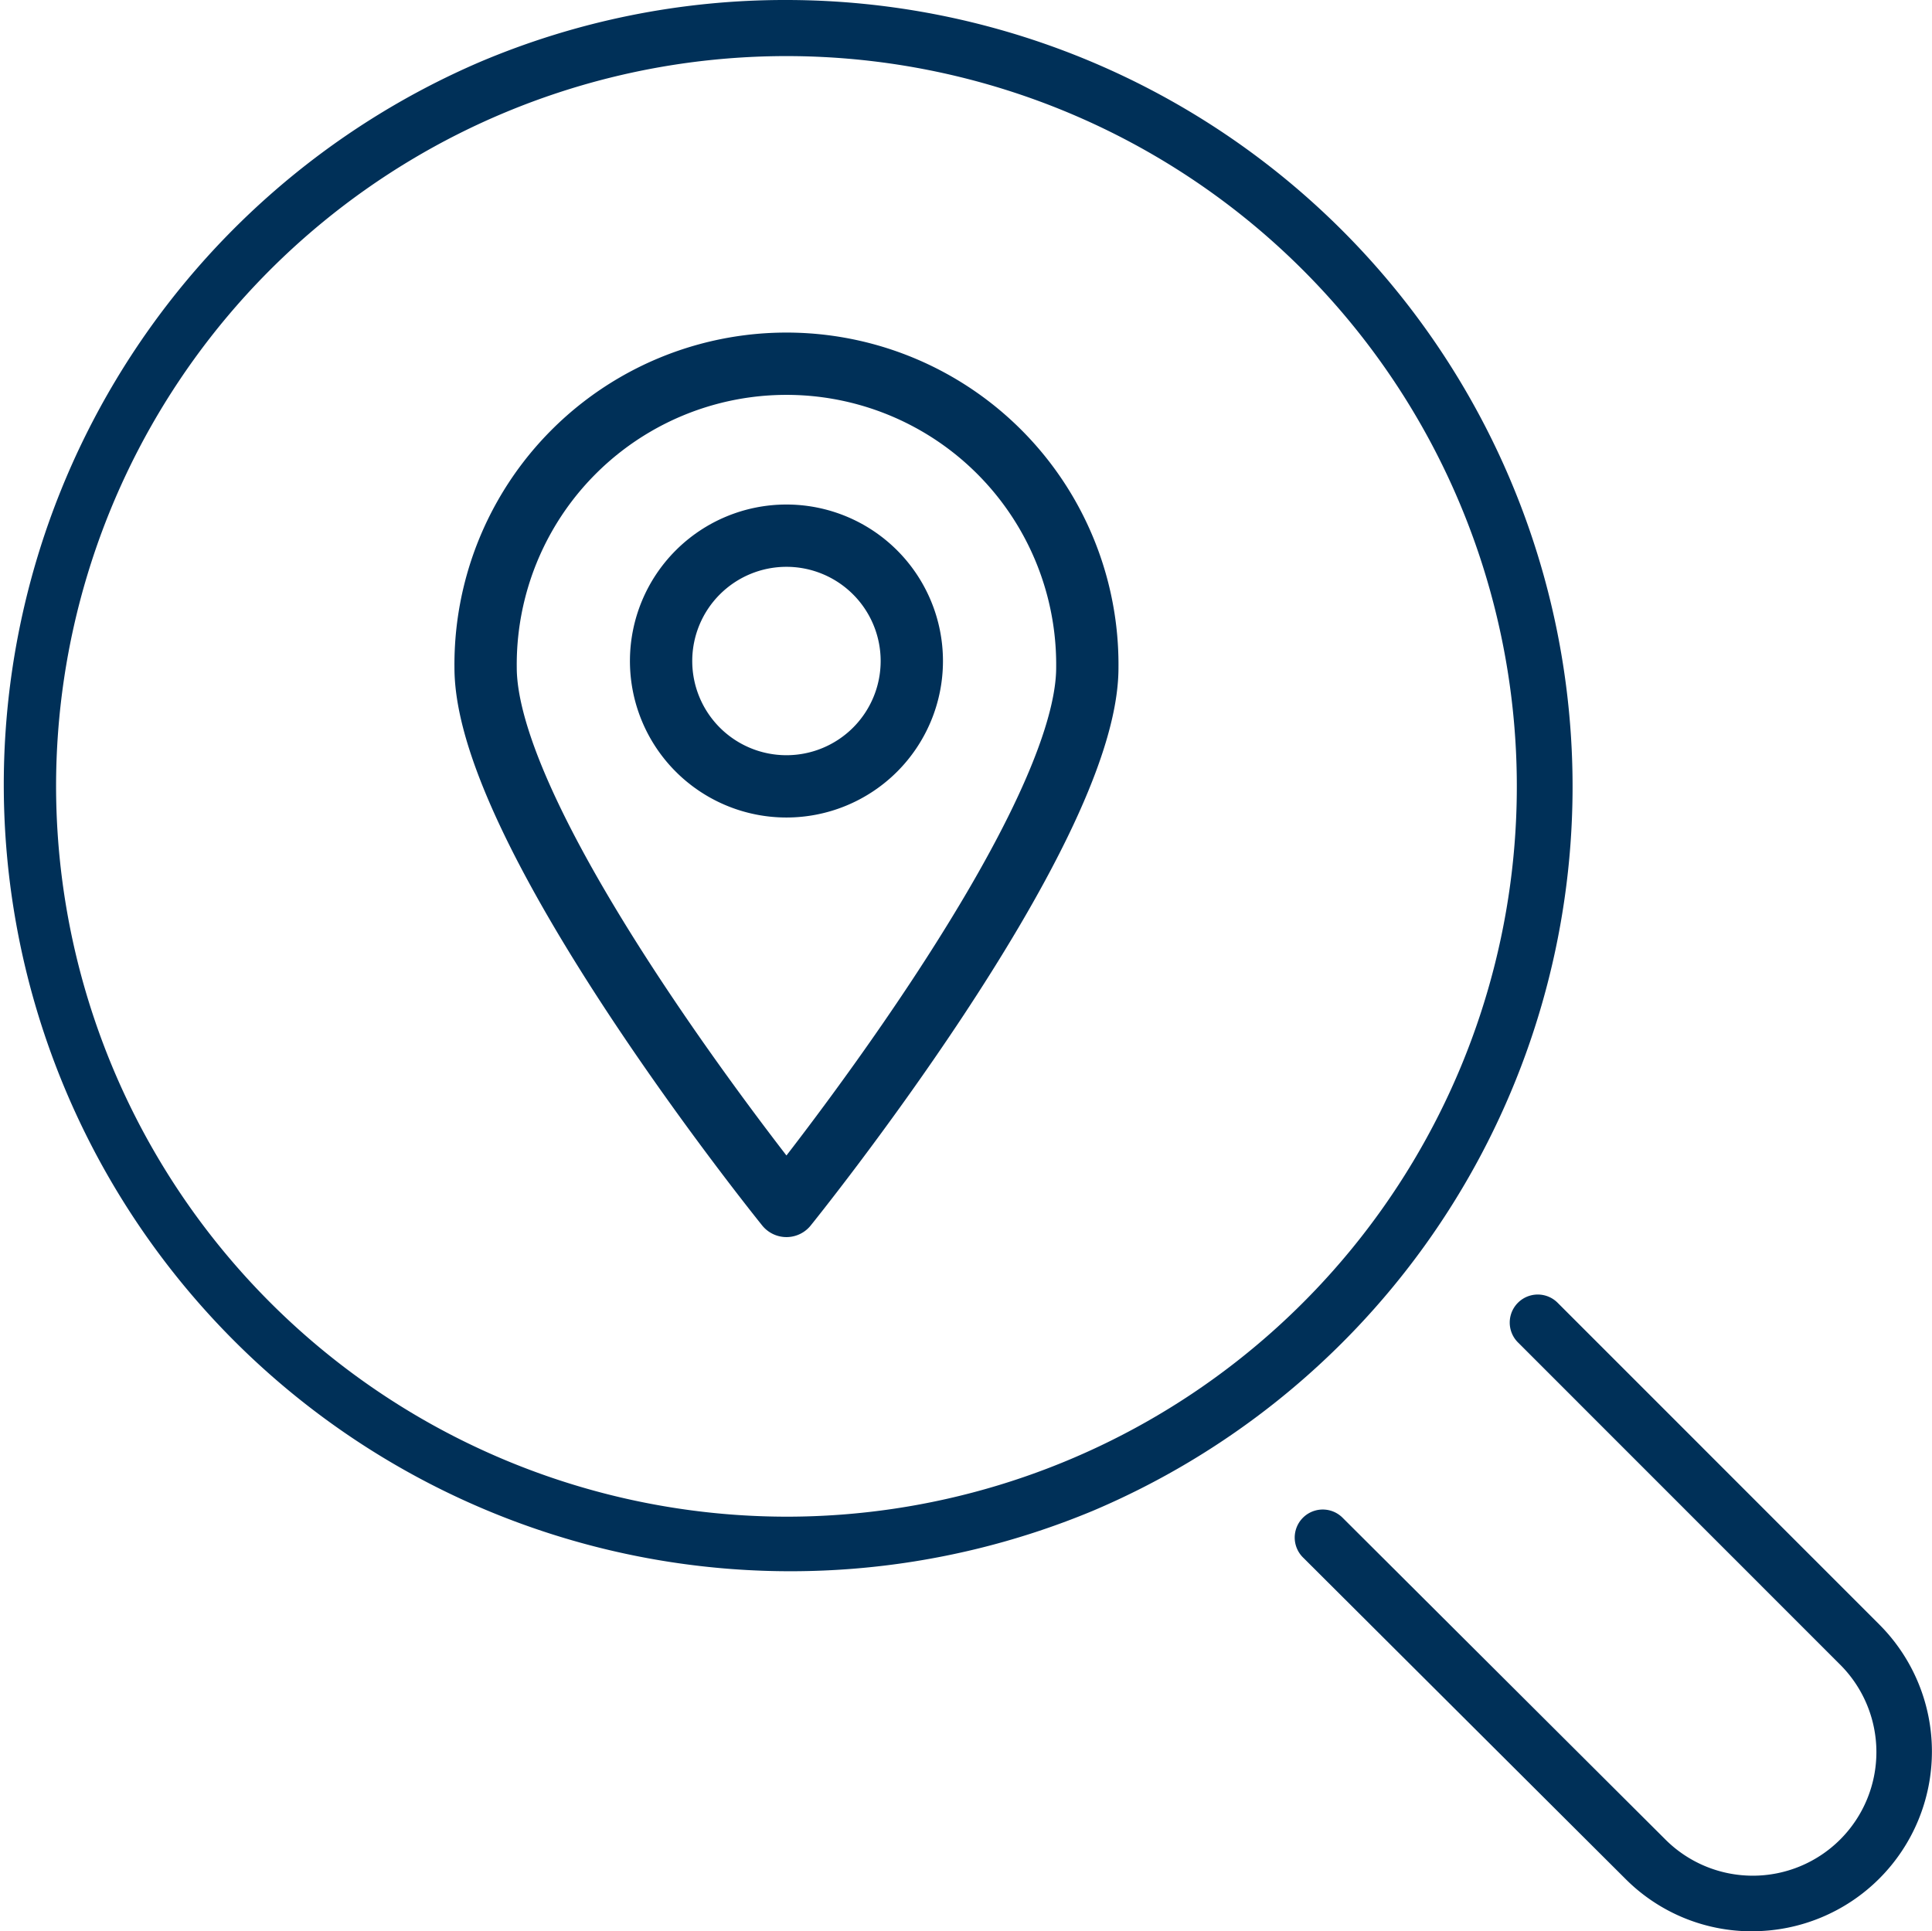
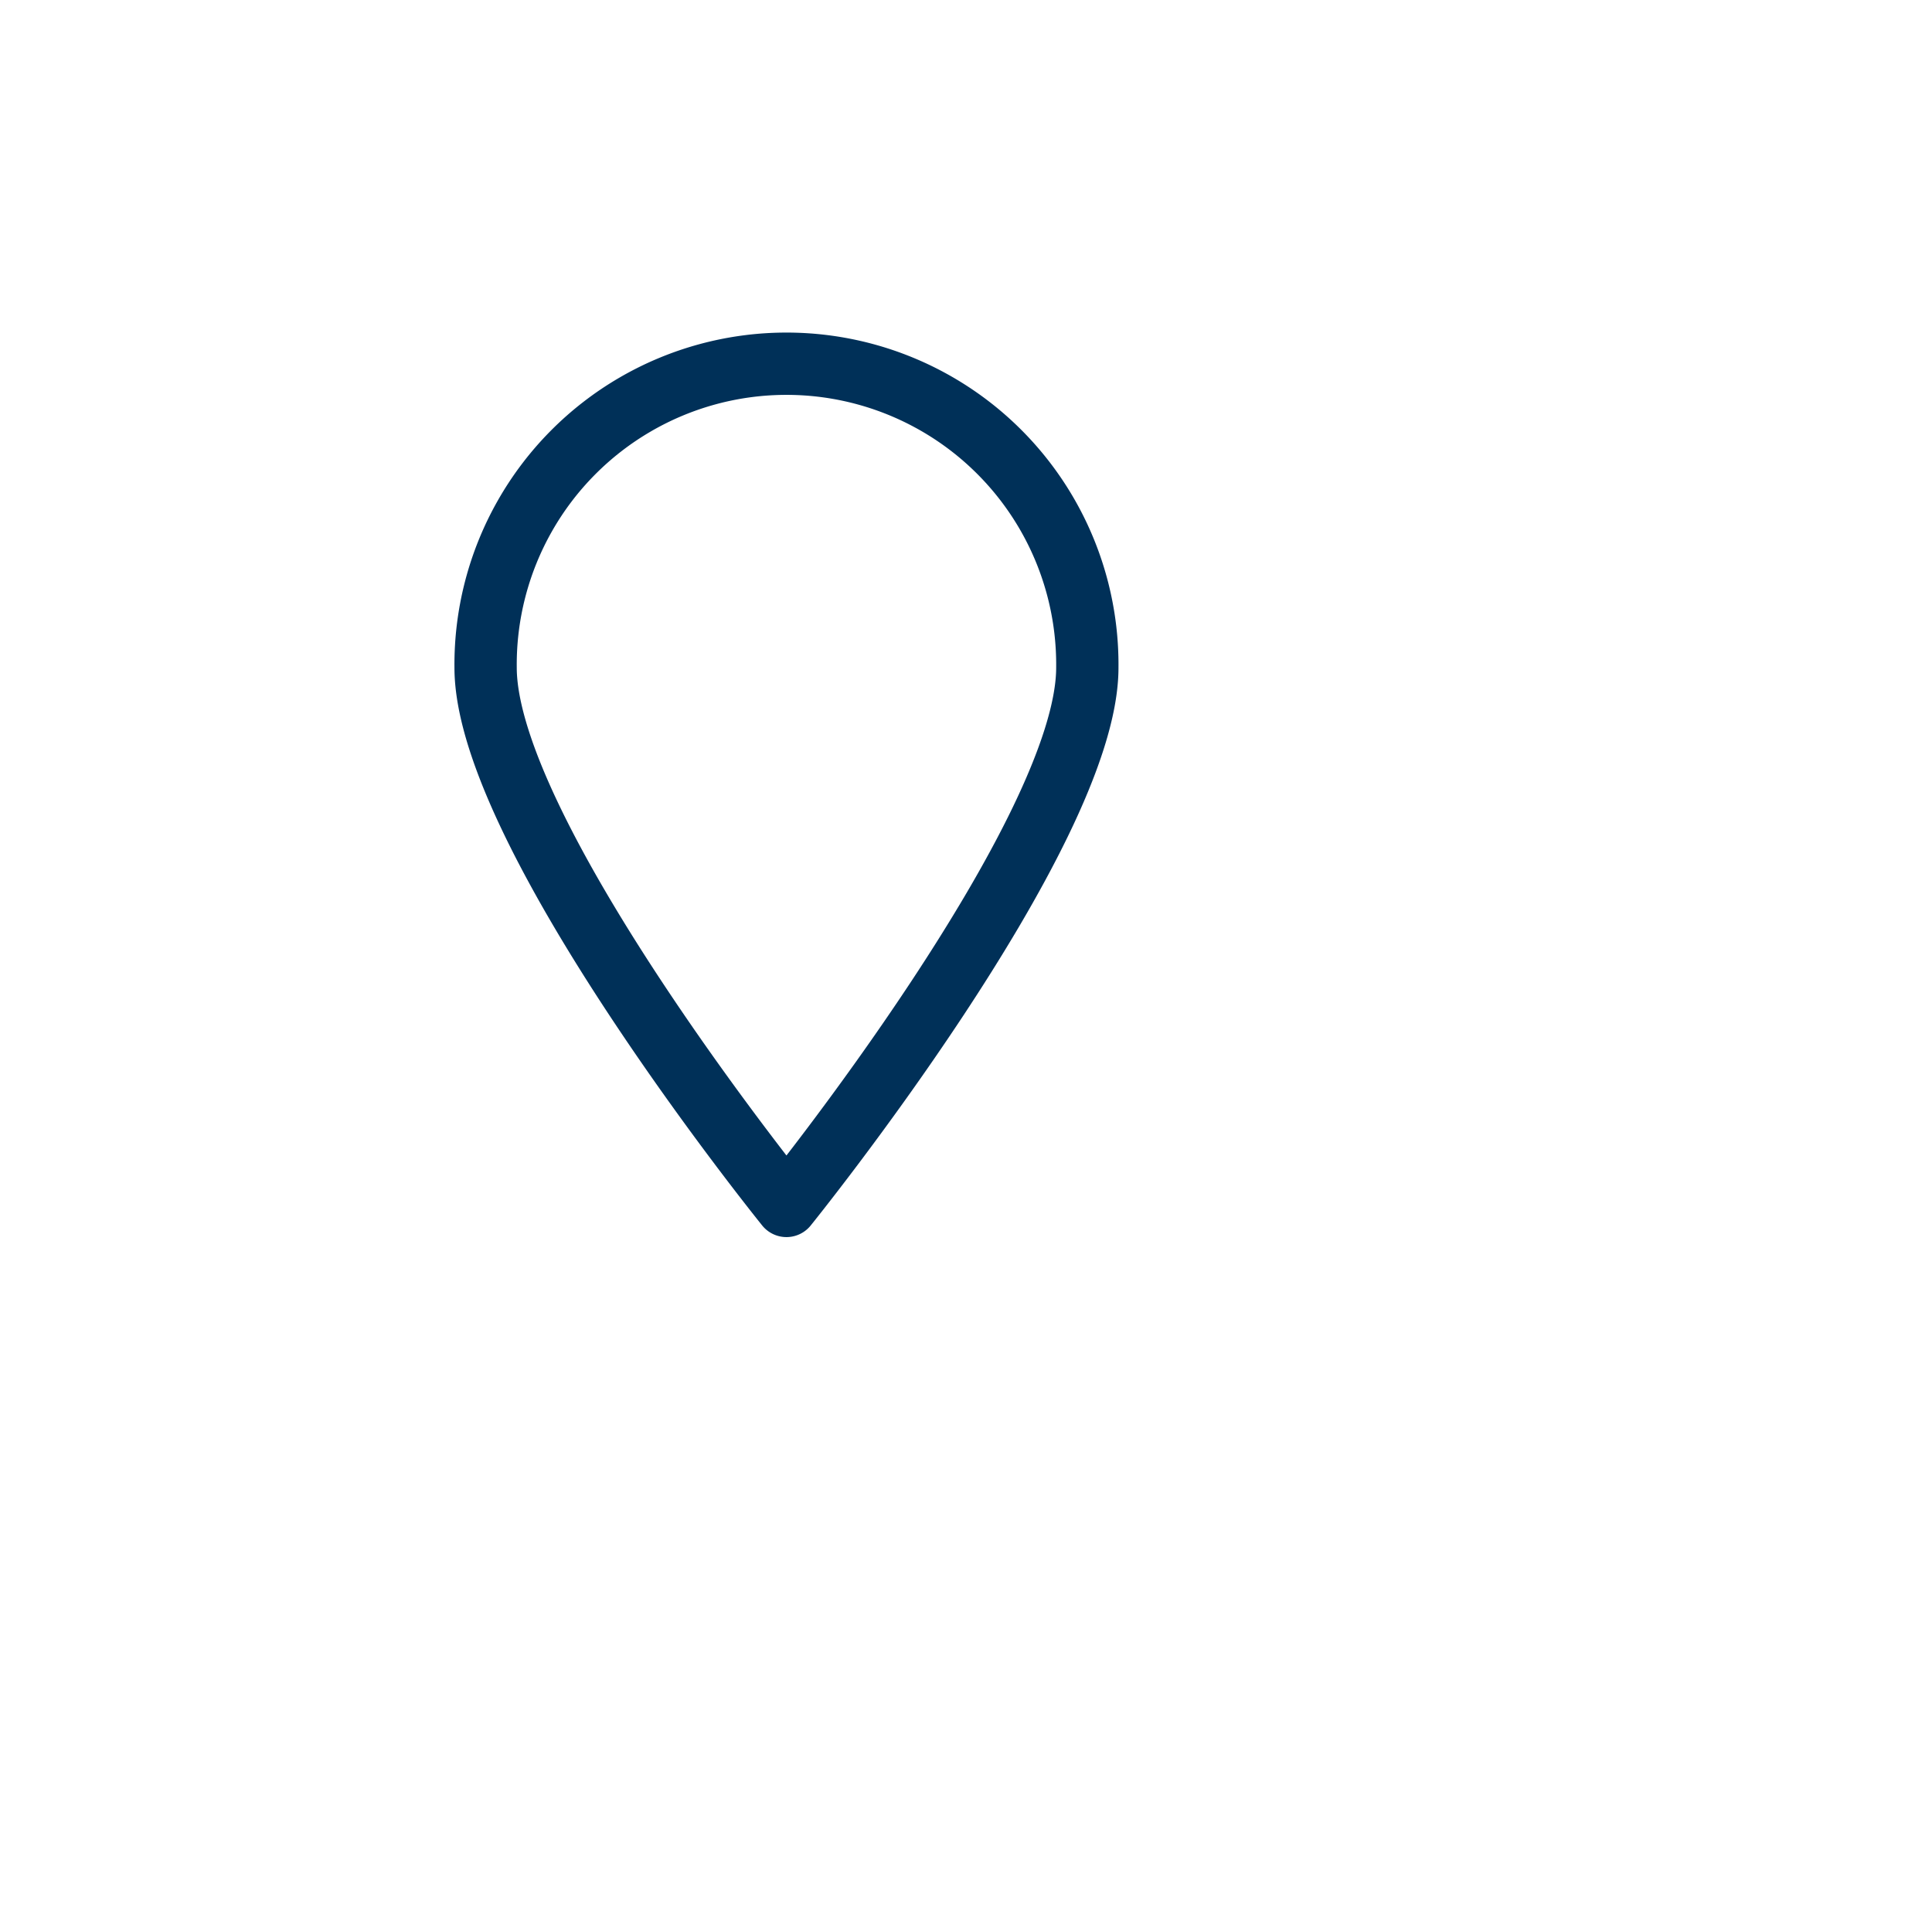
<svg xmlns="http://www.w3.org/2000/svg" id="icon-Unternehmen-Standorte" width="62.017" height="62.001" viewBox="0 0 62.017 62.001">
  <g id="_5038502_avatar_find_person_search_user_icon" data-name="5038502_avatar_find_person_search_user_icon" transform="translate(-1.1 -1.1)">
-     <path id="Ellipse_1" data-name="Ellipse 1" d="M24.345-.9a25.252,25.252,0,0,1,9.827,48.506A25.252,25.252,0,0,1,14.518,1.084,25.088,25.088,0,0,1,24.345-.9Zm0,48.691A23.445,23.445,0,1,0,.9,24.345,23.472,23.472,0,0,0,24.345,47.791Z" transform="translate(2 2)" fill="#003058" />
-     <path id="Pfad_33853" data-name="Pfad 33853" d="M29.595,35.349a5.726,5.726,0,0,1-4.079-1.691L15.172,23.346a.9.9,0,0,1,1.271-1.275L26.788,32.384a3.968,3.968,0,1,0,5.613-5.61L22.073,16.443a.9.9,0,0,1,1.273-1.273L33.673,25.5a5.769,5.769,0,0,1-4.078,9.847Z" transform="translate(27.753 27.753)" fill="#003058" />
-   </g>
+     </g>
  <g id="layer1" transform="translate(9.245 9.245)">
    <g id="g4499" transform="translate(-16.192 -16.192)">
      <path id="path4493" d="M41.85,28.38c0,5.334-9.658,17.282-9.658,17.282S22.535,33.714,22.535,28.38a9.658,9.658,0,1,1,19.315,0Z" fill="none" stroke="#003058" stroke-linecap="round" stroke-linejoin="round" stroke-width="2" />
-       <path id="path4496" d="M36.216,28.168a4.024,4.024,0,1,1-4.024-4.024A4.024,4.024,0,0,1,36.216,28.168Z" fill="none" stroke="#003058" stroke-linecap="round" stroke-linejoin="round" stroke-width="2" />
    </g>
  </g>
</svg>